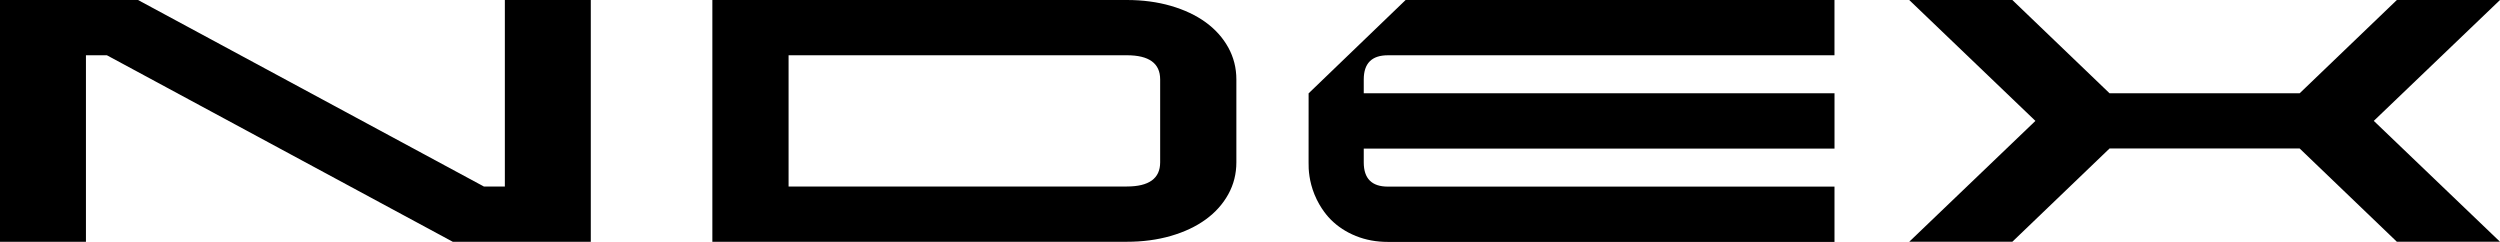
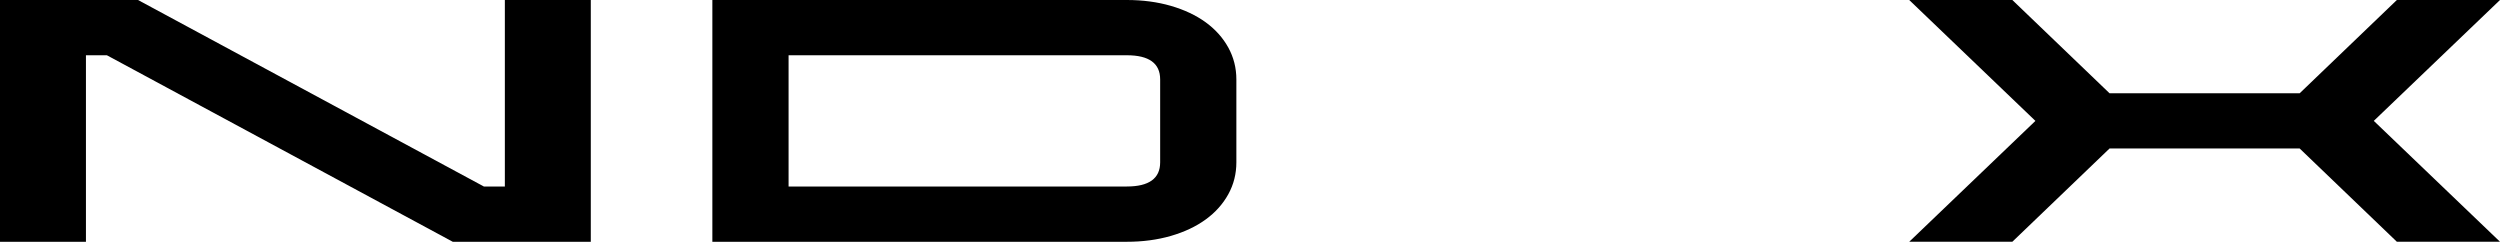
<svg xmlns="http://www.w3.org/2000/svg" id="Camada_2" data-name="Camada 2" viewBox="0 0 1355.89 131.21">
  <defs>
    <style>      .cls-1 {        stroke-width: 0px;      }    </style>
  </defs>
  <g id="Camada_1-2" data-name="Camada 1">
    <path class="cls-1" d="m0,0h74.86l187.59,101.16h11.36V0h46.61v131.13h-74.86L57.97,29.97h-11.36v101.16H0V0Z" />
    <path class="cls-1" d="m1035.47,131.13l68.45-65.56L1035.47,0h55.93l52.72,50.58h103.12L1299.96,0h55.93l-68.45,65.56,68.45,65.56h-55.93l-52.72-50.58h-103.12l-52.72,50.58h-55.93Z" />
    <g>
      <path class="cls-1" d="m653.89,12.08c-5.26-3.81-11.54-6.77-18.86-8.9-7.32-2.12-15.29-3.18-23.9-3.18h-224.78v131.13h224.78c8.61,0,16.58-1.06,23.9-3.18,7.32-2.12,13.61-5.09,18.86-8.9,5.25-3.81,9.34-8.37,12.27-13.67,2.93-5.31,4.39-11.08,4.39-17.33v-44.96c0-6.24-1.47-12.02-4.39-17.33-2.93-5.31-7.02-9.86-12.27-13.68Zm-24.67,75.96c0,8.74-6.03,13.11-18.09,13.11h-183.44V29.97h183.44c12.06,0,18.09,4.37,18.09,13.11v44.96Z" />
-       <path class="cls-1" d="m994.94,29.99V0h-232.59c-17.54,16.88-35.08,33.75-52.62,50.63v5.15c-.01,10.77-.01,21.54-.01,32.31-.08,3.95.32,10.28,3.18,17.34,3.18,7.84,7.79,12.59,8.88,13.68,3.8,3.81,8.35,6.78,13.64,8.9,5.29,2.13,11.06,3.19,17.29,3.19h242.24v-29.99h-213.15s-29.08,0-29.08,0c-8.72,0-13.08-4.37-13.08-13.12v-7.5h255.32v-29.99h-255.32v-7.5c0-8.75,4.36-13.12,13.08-13.12h29.08s213.15,0,213.15,0Z" />
    </g>
  </g>
</svg>